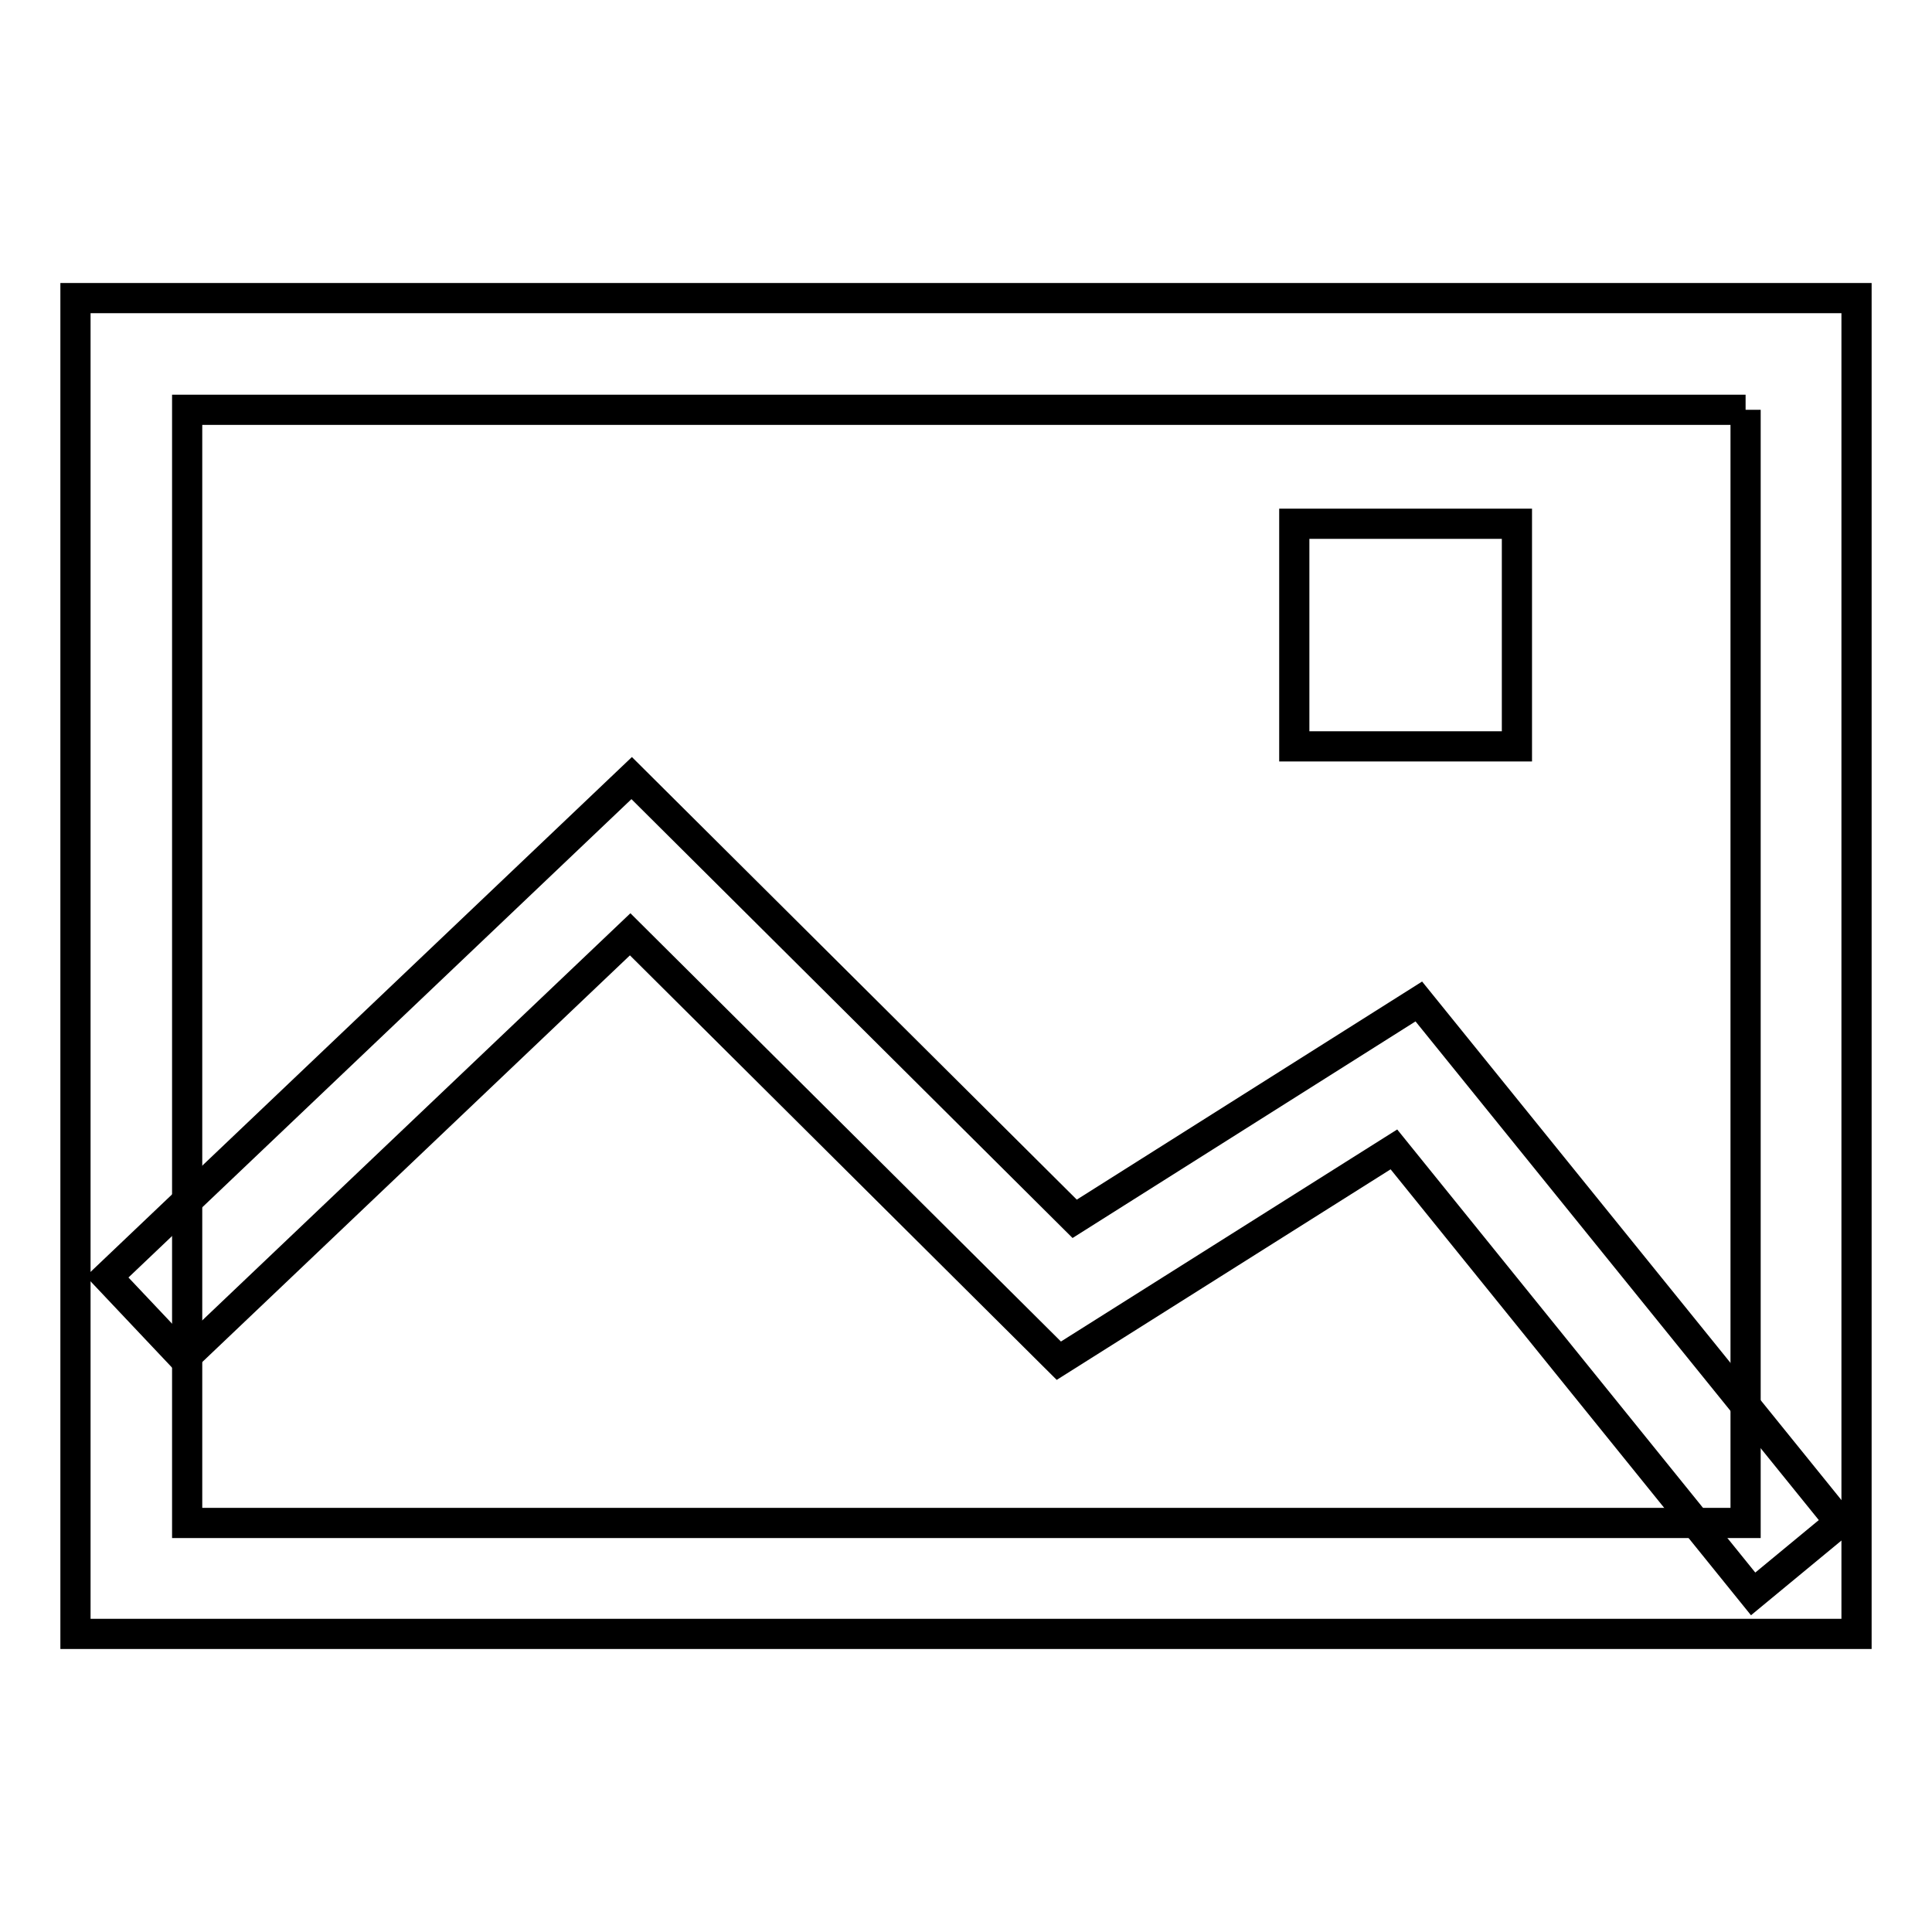
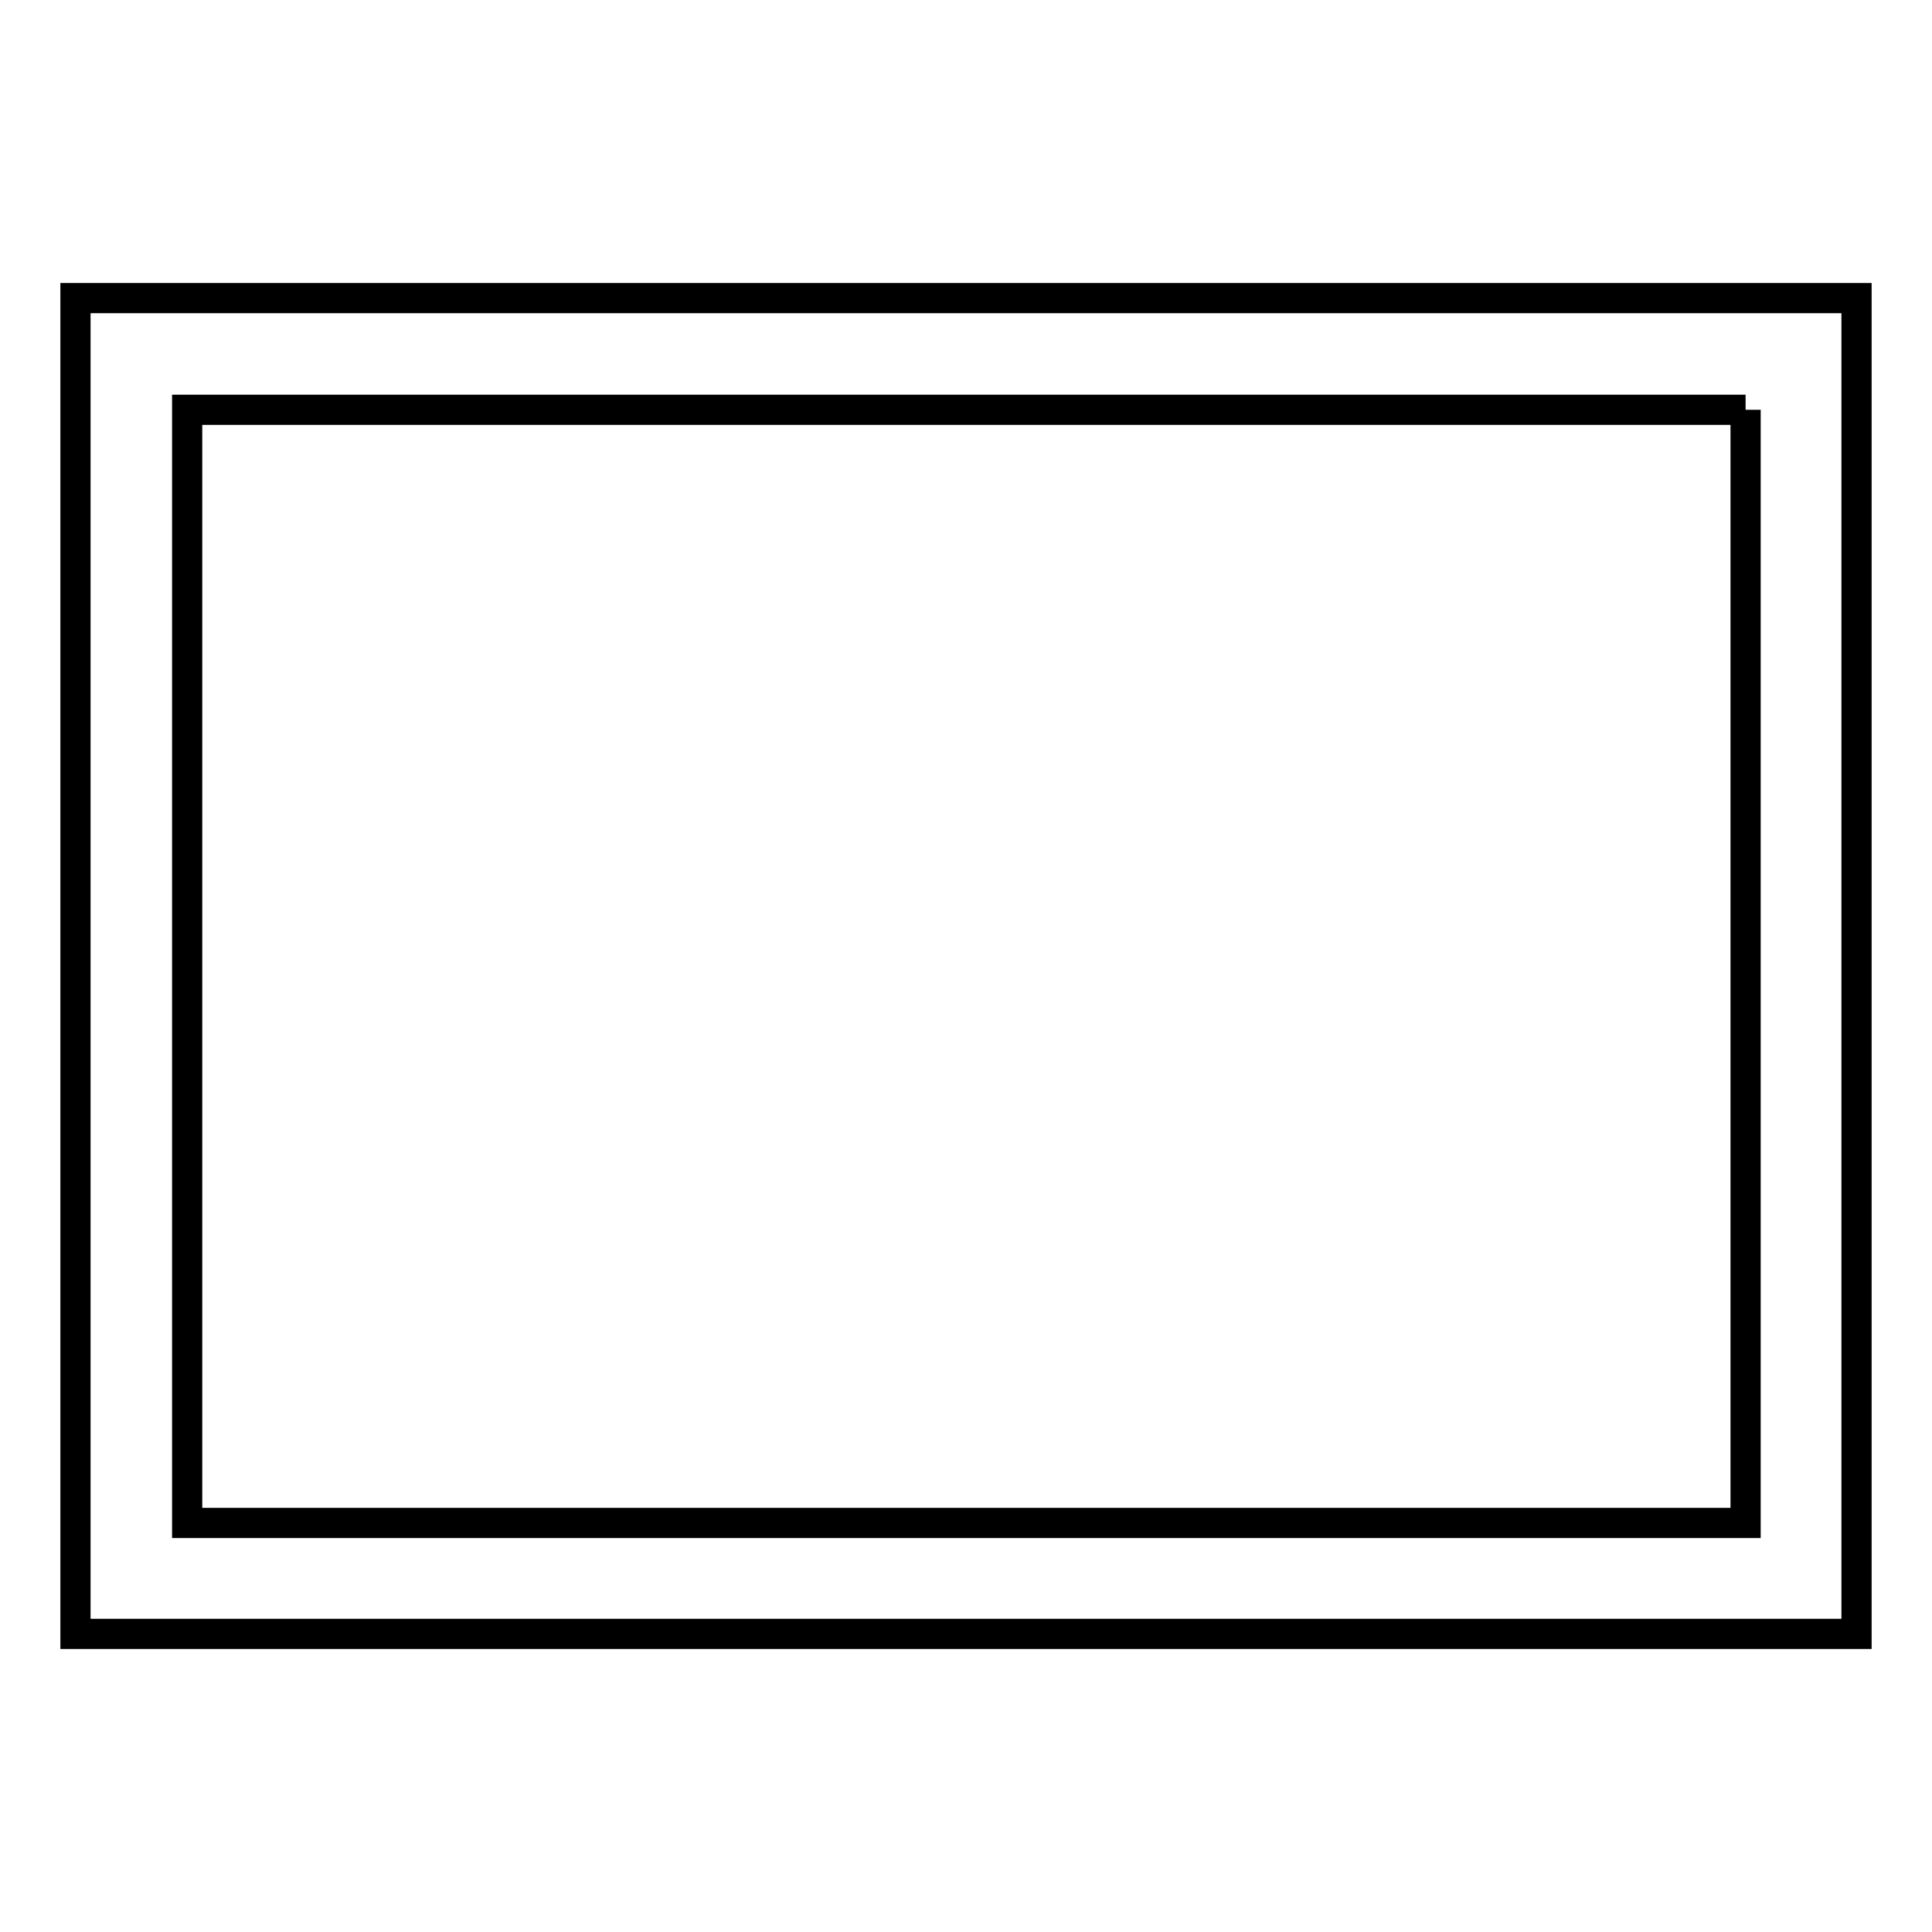
<svg xmlns="http://www.w3.org/2000/svg" version="1.1" x="0px" y="0px" viewBox="0 0 256 256" enable-background="new 0 0 256 256" xml:space="preserve">
  <g>
    <path stroke-width="4" fill-opacity="0" stroke="#000000" d="M231.3,54.3v147.5H24.8V54.3H231.3 M246,39.5H10v177h236V39.5z" />
-     <path stroke-width="4" fill-opacity="0" stroke="#000000" d="M232.3,211.2l-47.6-58.9l-44.4,28l-56.8-56.5l-59.1,56.2l-10.2-10.8l69.5-66.1l58.7,58.4l45.6-28.8l55.8,69 L232.3,211.2L232.3,211.2z M201,69.4h-29.5v29.5H201V69.4z" />
  </g>
</svg>